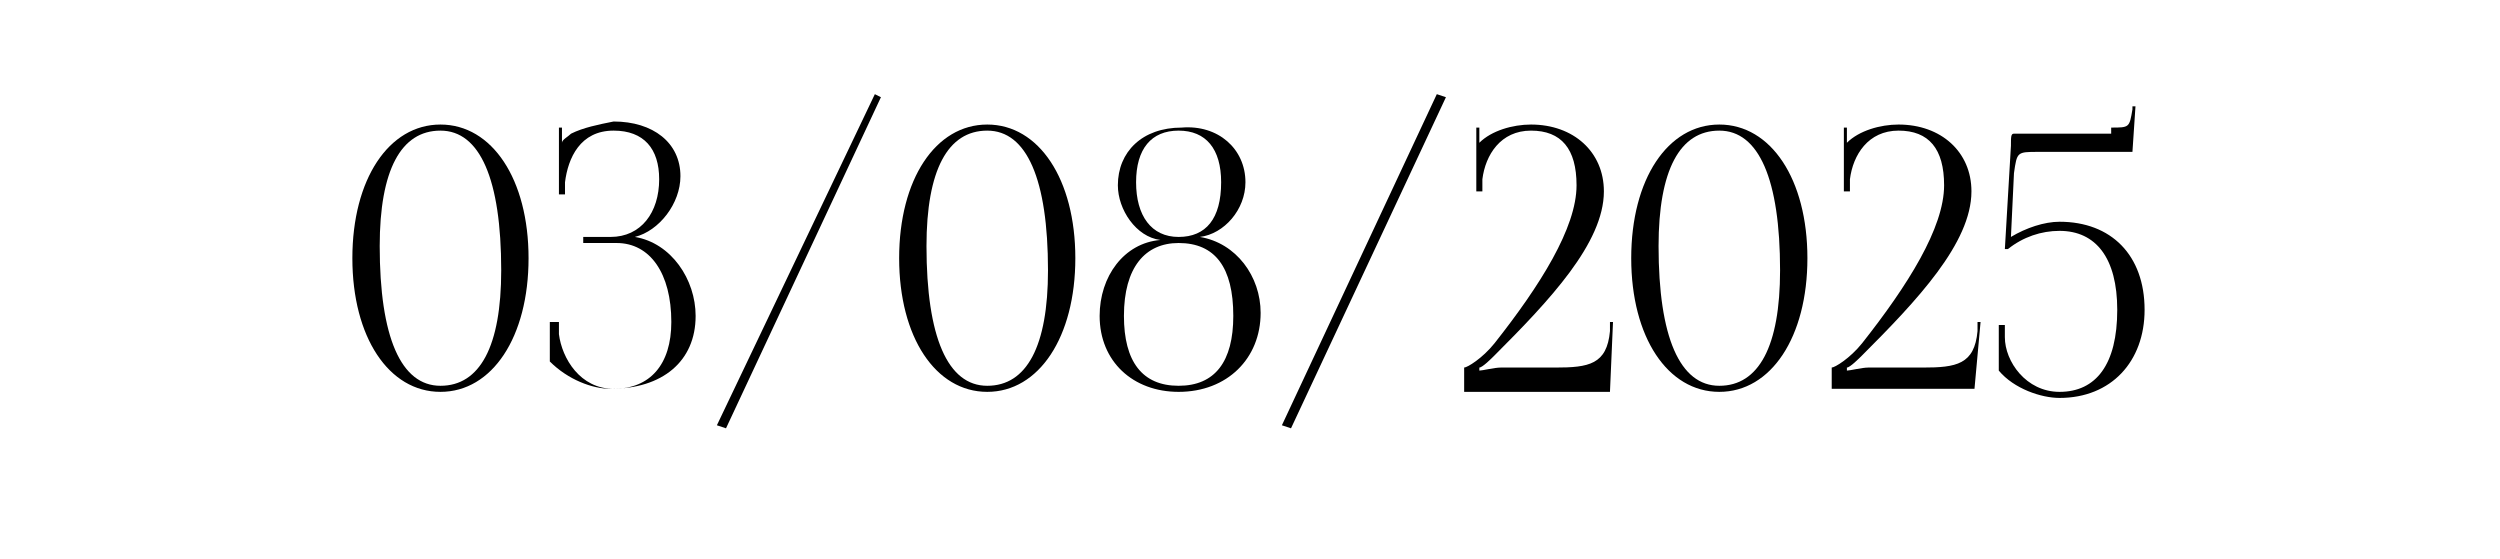
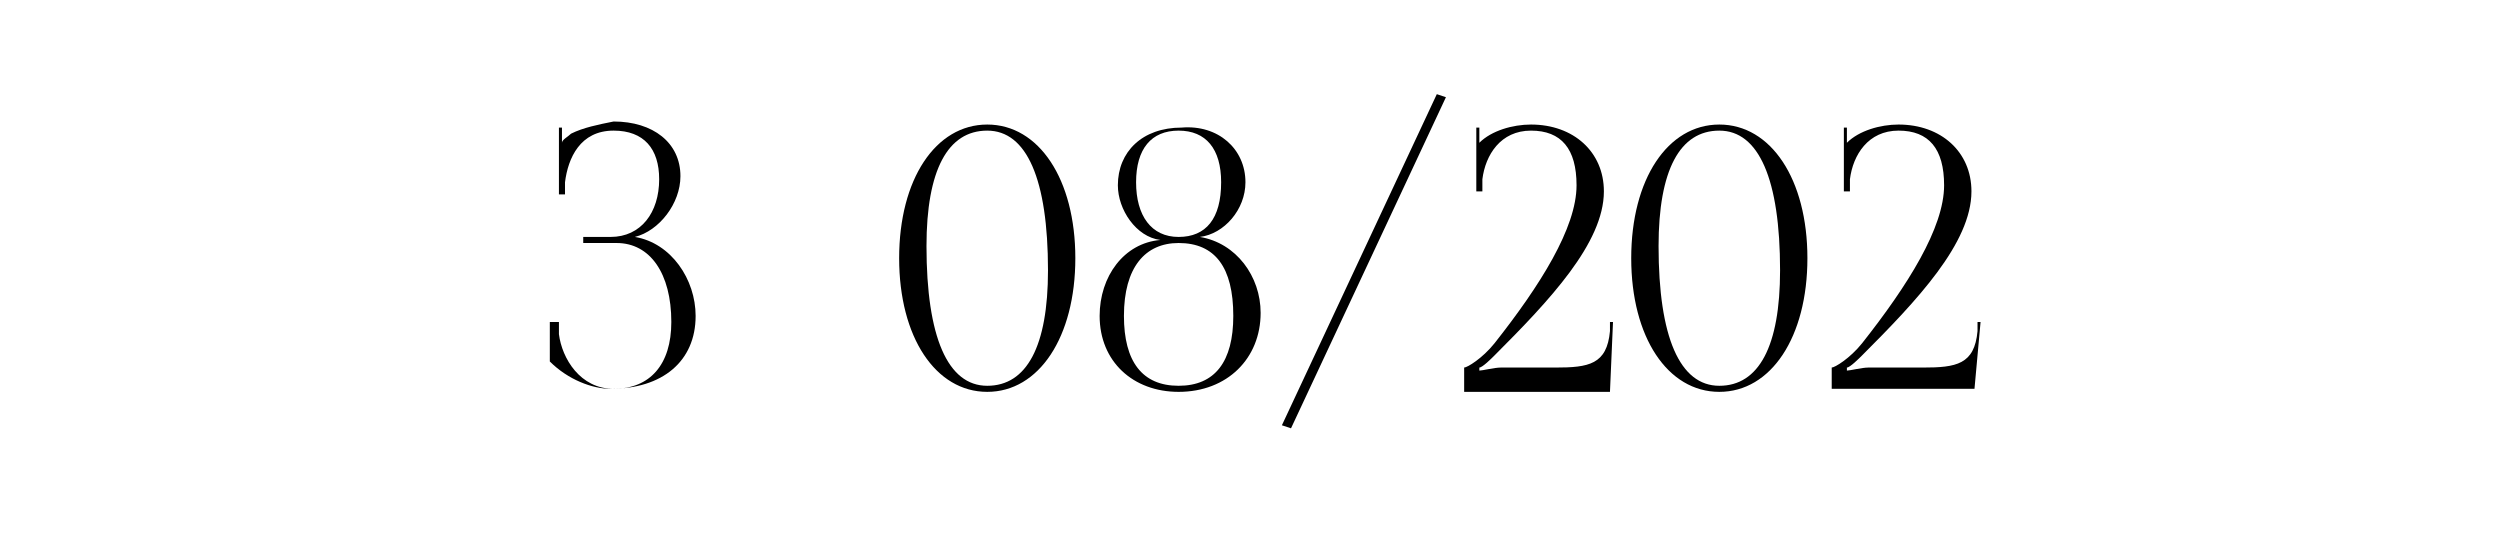
<svg xmlns="http://www.w3.org/2000/svg" version="1.1" id="Layer_1" x="0px" y="0px" viewBox="0 0 82.3 18.4" style="enable-background:new 0 0 82.3 18.4;" xml:space="preserve">
  <style type="text/css"> .st0{fill:#FFFFFF;} .st1{fill:none;stroke:#000000;stroke-width:0.632;stroke-miterlimit:10;} .st2{opacity:0.5;} .st3{fill:#7C171D;} .st4{fill:#E7C4C1;} .st5{fill:#EAEAEA;} .st6{fill:#C82127;} .st7{fill:none;stroke:#010101;stroke-width:0.135;stroke-miterlimit:10;} .st8{fill:none;stroke:#010101;stroke-width:0.136;stroke-miterlimit:10;} .st9{opacity:0.18;} .st10{opacity:0.82;fill:#FFFFFF;} .st11{fill:none;stroke:#000000;stroke-width:0.365;stroke-miterlimit:10;} .st12{fill:#E95061;} .st13{fill:none;} </style>
  <g>
-     <path d="M17.4,8.5c0,2.6-1.2,4.4-2.9,4.4s-2.9-1.8-2.9-4.4c0-2.6,1.2-4.4,2.9-4.4S17.4,5.9,17.4,8.5z M12.5,8.1c0,3,0.7,4.6,2,4.6 c1.3,0,2-1.3,2-3.8c0-3-0.7-4.6-2-4.6C13.2,4.3,12.5,5.6,12.5,8.1z" />
    <path d="M18.2,10.6h0.2v0.4c0.1,0.8,0.7,1.8,1.8,1.8c1.2,0,1.9-0.8,1.9-2.2C22.1,9,21.4,8,20.3,8h-1.1V7.8h0.9c1,0,1.6-0.8,1.6-1.9 c0-1-0.5-1.6-1.5-1.6c-1.1,0-1.5,0.9-1.6,1.7v0.4h-0.2V4.2h0.1v0.5l0,0c0-0.1,0.2-0.2,0.3-0.3c0.4-0.2,0.9-0.3,1.4-0.4 c1.3,0,2.2,0.7,2.2,1.8c0,0.9-0.7,1.8-1.5,2v0c1.2,0.2,2,1.4,2,2.6c0,1.5-1.1,2.4-2.8,2.4c-0.6,0-1.4-0.3-2-0.9V10.6z" />
-     <path d="M28.8,3.1L29,3.2l-5.1,10.9l-0.3-0.1L28.8,3.1z" />
    <path d="M35.4,8.5c0,2.6-1.2,4.4-2.9,4.4c-1.7,0-2.9-1.8-2.9-4.4c0-2.6,1.2-4.4,2.9-4.4C34.2,4.1,35.4,5.9,35.4,8.5z M30.5,8.1 c0,3,0.7,4.6,2,4.6c1.3,0,2-1.3,2-3.8c0-3-0.7-4.6-2-4.6C31.2,4.3,30.5,5.6,30.5,8.1z" />
    <path d="M36.2,10.4c0-1.3,0.8-2.4,2-2.5v0c-0.8-0.1-1.4-1-1.4-1.8c0-1.1,0.8-1.9,2.1-1.9C40.1,4.1,41,4.9,41,6 c0,0.9-0.7,1.7-1.5,1.8v0c1.2,0.2,2,1.3,2,2.5c0,1.5-1.1,2.6-2.7,2.6C37.3,12.9,36.2,11.9,36.2,10.4z M40.6,10.4 C40.6,8.8,40,8,38.8,8c-1.1,0-1.8,0.8-1.8,2.4c0,1.5,0.6,2.3,1.8,2.3C40,12.7,40.6,11.9,40.6,10.4z M40.2,6c0-1.1-0.5-1.7-1.4-1.7 c-0.9,0-1.4,0.6-1.4,1.7c0,1.1,0.5,1.8,1.4,1.8C39.7,7.8,40.2,7.2,40.2,6z" />
    <path d="M47.3,3.1l0.3,0.1l-5.1,10.9l-0.3-0.1L47.3,3.1z" />
    <path d="M48.2,12.8v-0.7c0.1,0,0.6-0.3,1-0.8c1.5-1.9,2.7-3.8,2.7-5.2c0-1.2-0.5-1.8-1.5-1.8c-1,0-1.5,0.8-1.6,1.6v0.4h-0.2V4.2 h0.1v0.5c0.4-0.4,1.1-0.6,1.7-0.6c1.4,0,2.4,0.9,2.4,2.2c0,1.7-1.8,3.6-3.6,5.4c-0.1,0.1-0.4,0.4-0.5,0.4l0,0.1 c0.1,0,0.5-0.1,0.7-0.1h1.8c1.1,0,1.7-0.1,1.8-1.2l0-0.3l0.1,0l-0.1,2.3H48.2z" />
    <path d="M59.5,8.5c0,2.6-1.2,4.4-2.9,4.4s-2.9-1.8-2.9-4.4c0-2.6,1.2-4.4,2.9-4.4S59.5,5.9,59.5,8.5z M54.6,8.1c0,3,0.7,4.6,2,4.6 c1.3,0,2-1.3,2-3.8c0-3-0.7-4.6-2-4.6C55.3,4.3,54.6,5.6,54.6,8.1z" />
-     <path d="M60.3,12.8v-0.7c0.1,0,0.6-0.3,1-0.8C62.8,9.4,64,7.5,64,6.1c0-1.2-0.5-1.8-1.5-1.8c-1,0-1.5,0.8-1.6,1.6v0.4h-0.2V4.2h0.1 v0.5c0.4-0.4,1.1-0.6,1.7-0.6c1.4,0,2.4,0.9,2.4,2.2c0,1.7-1.8,3.6-3.6,5.4c-0.1,0.1-0.4,0.4-0.5,0.4l0,0.1c0.1,0,0.5-0.1,0.7-0.1 h1.8c1.1,0,1.7-0.1,1.8-1.2l0-0.3l0.1,0L65,12.8H60.3z" />
-     <path d="M69.5,4.2c0.6,0,0.6,0,0.7-0.6l0-0.1l0.1,0L70.2,5h-3.1c-0.7,0-0.7,0-0.8,0.7l-0.1,2.1c0.5-0.3,1.1-0.5,1.6-0.5 c1.7,0,2.8,1.1,2.8,2.9c0,1.7-1.1,2.9-2.8,2.9c-0.6,0-1.5-0.3-2-0.9v-1.5h0.2v0.4c0,0.8,0.7,1.8,1.8,1.8c1.2,0,1.9-0.9,1.9-2.7 c0-1.7-0.7-2.6-1.9-2.6c-0.6,0-1.2,0.2-1.7,0.6H66l0.2-3.4c0-0.3,0-0.4,0.1-0.4H69.5z" />
+     <path d="M60.3,12.8v-0.7c0.1,0,0.6-0.3,1-0.8C62.8,9.4,64,7.5,64,6.1c0-1.2-0.5-1.8-1.5-1.8c-1,0-1.5,0.8-1.6,1.6v0.4h-0.2V4.2h0.1 v0.5c0.4-0.4,1.1-0.6,1.7-0.6c1.4,0,2.4,0.9,2.4,2.2c0,1.7-1.8,3.6-3.6,5.4c-0.1,0.1-0.4,0.4-0.5,0.4l0,0.1c0.1,0,0.5-0.1,0.7-0.1 h1.8c1.1,0,1.7-0.1,1.8-1.2l0-0.3l0.1,0L65,12.8z" />
  </g>
</svg>